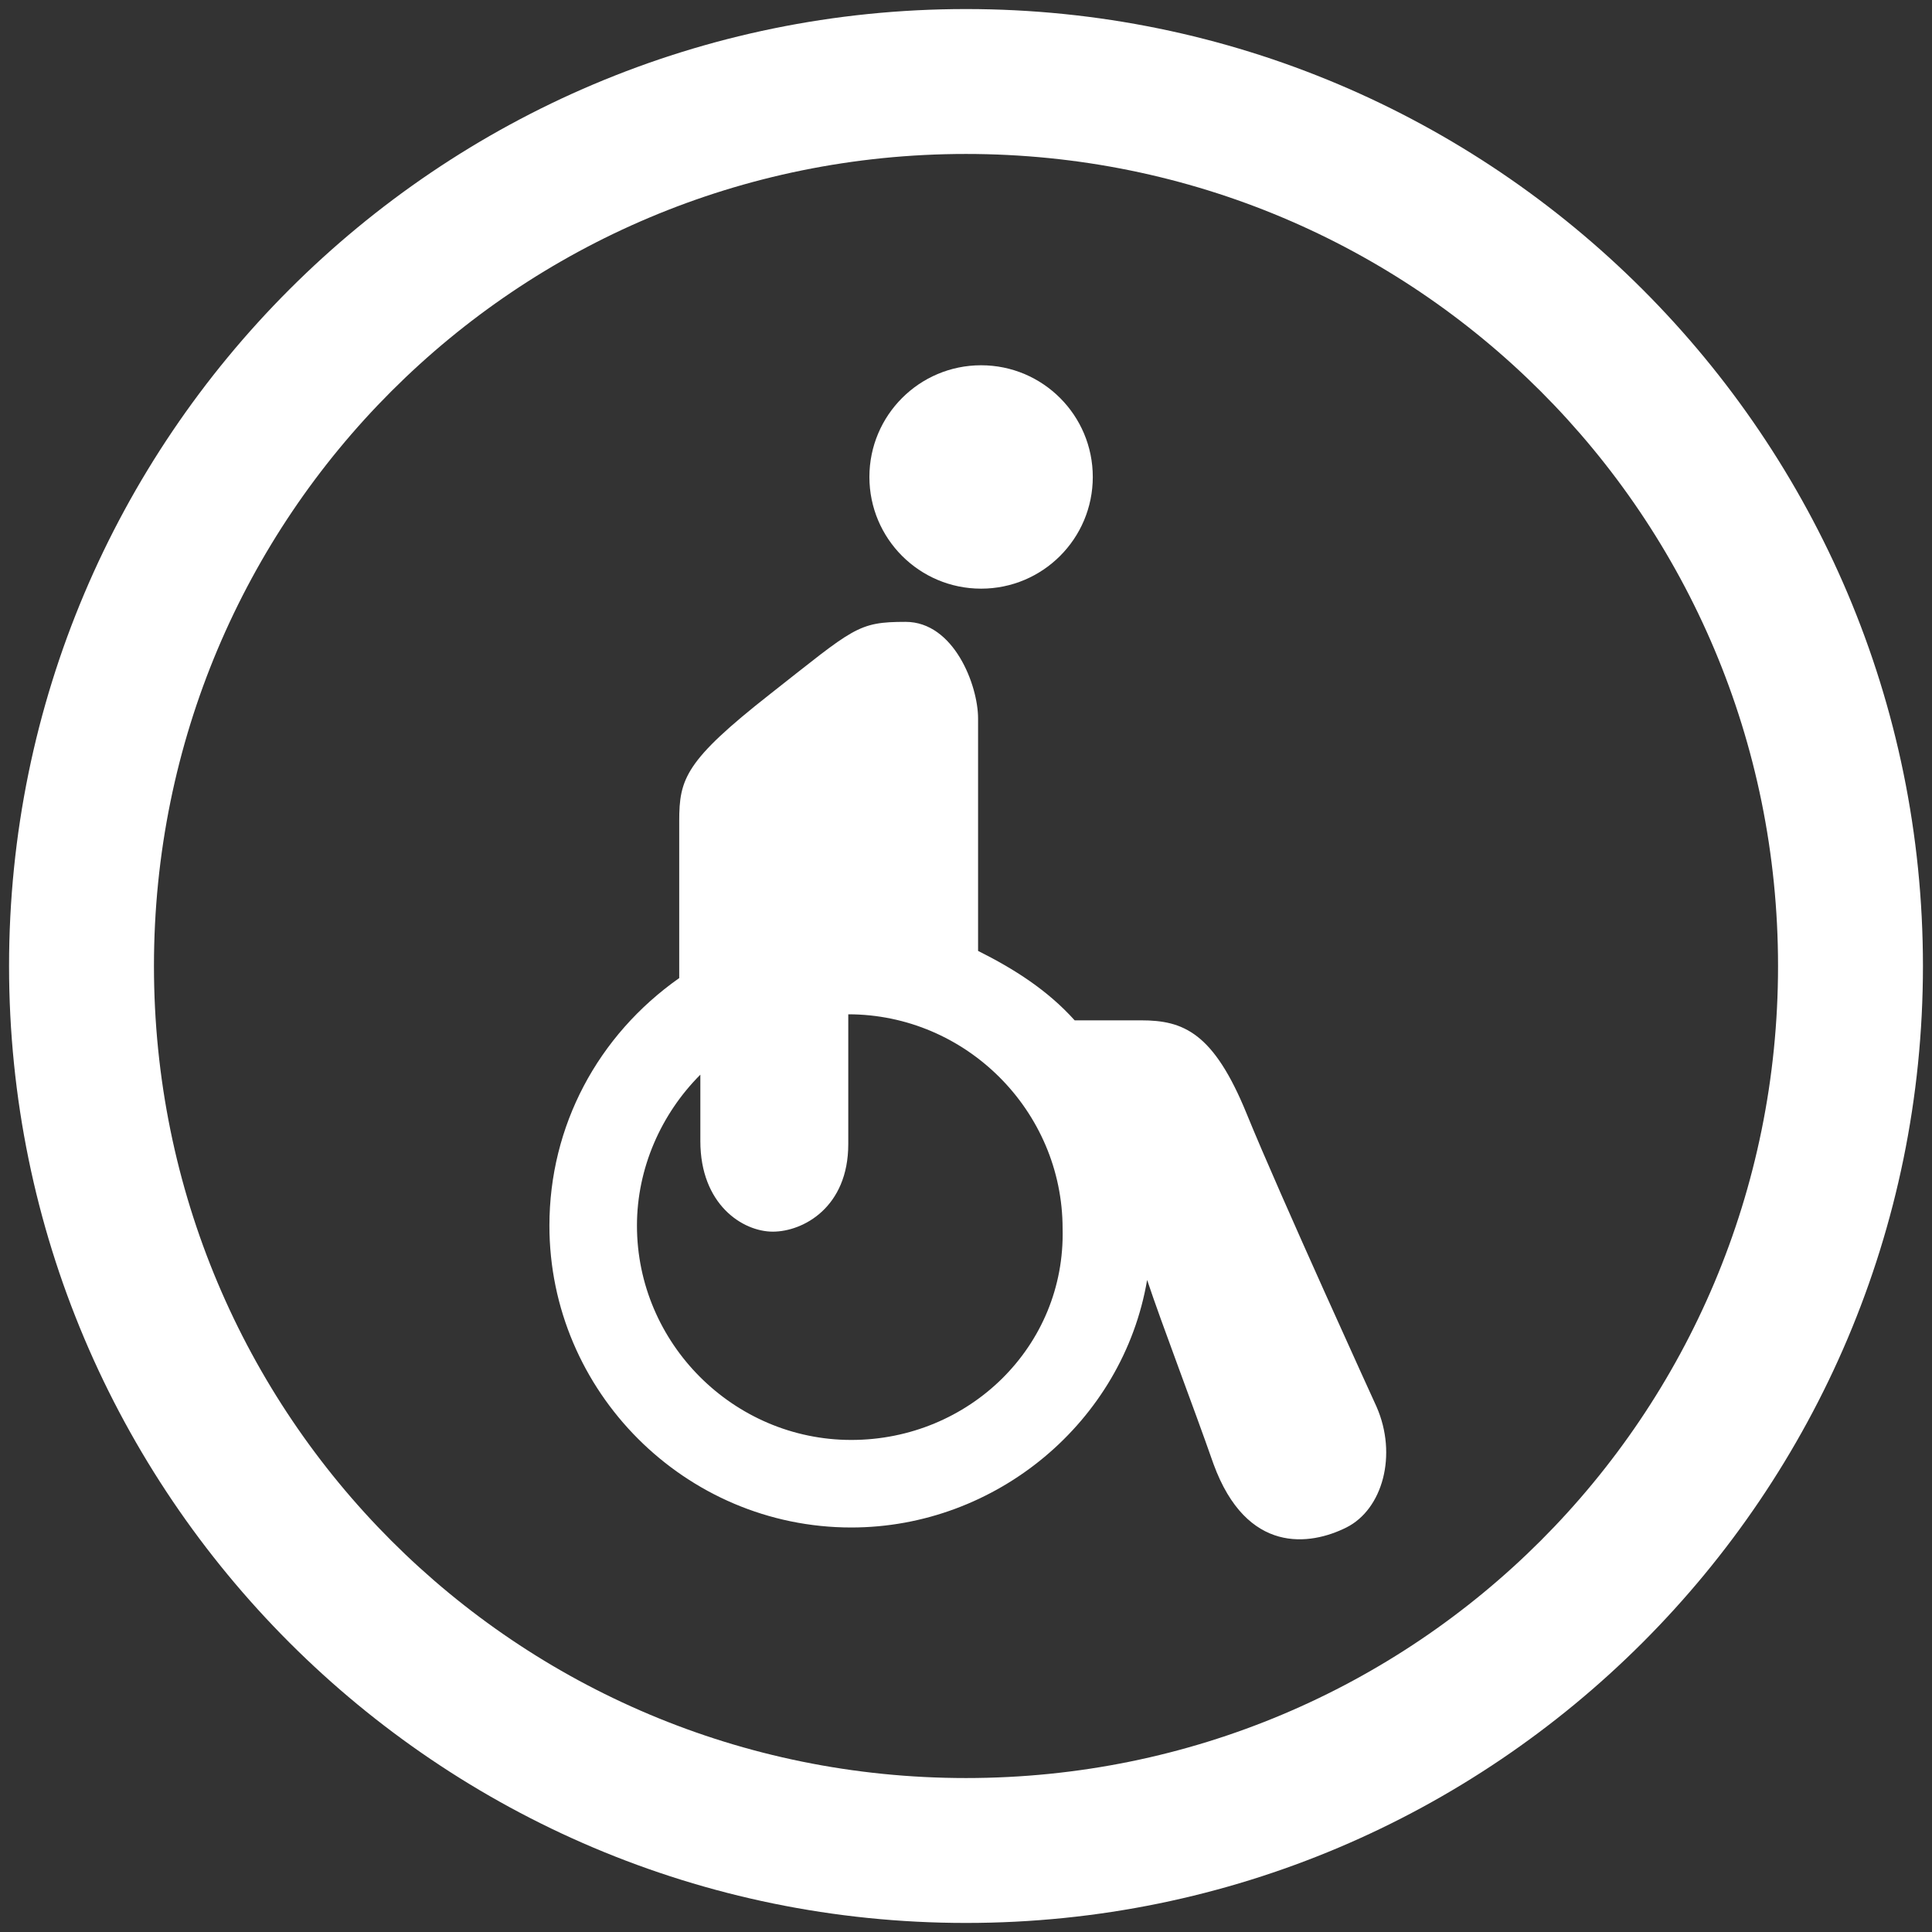
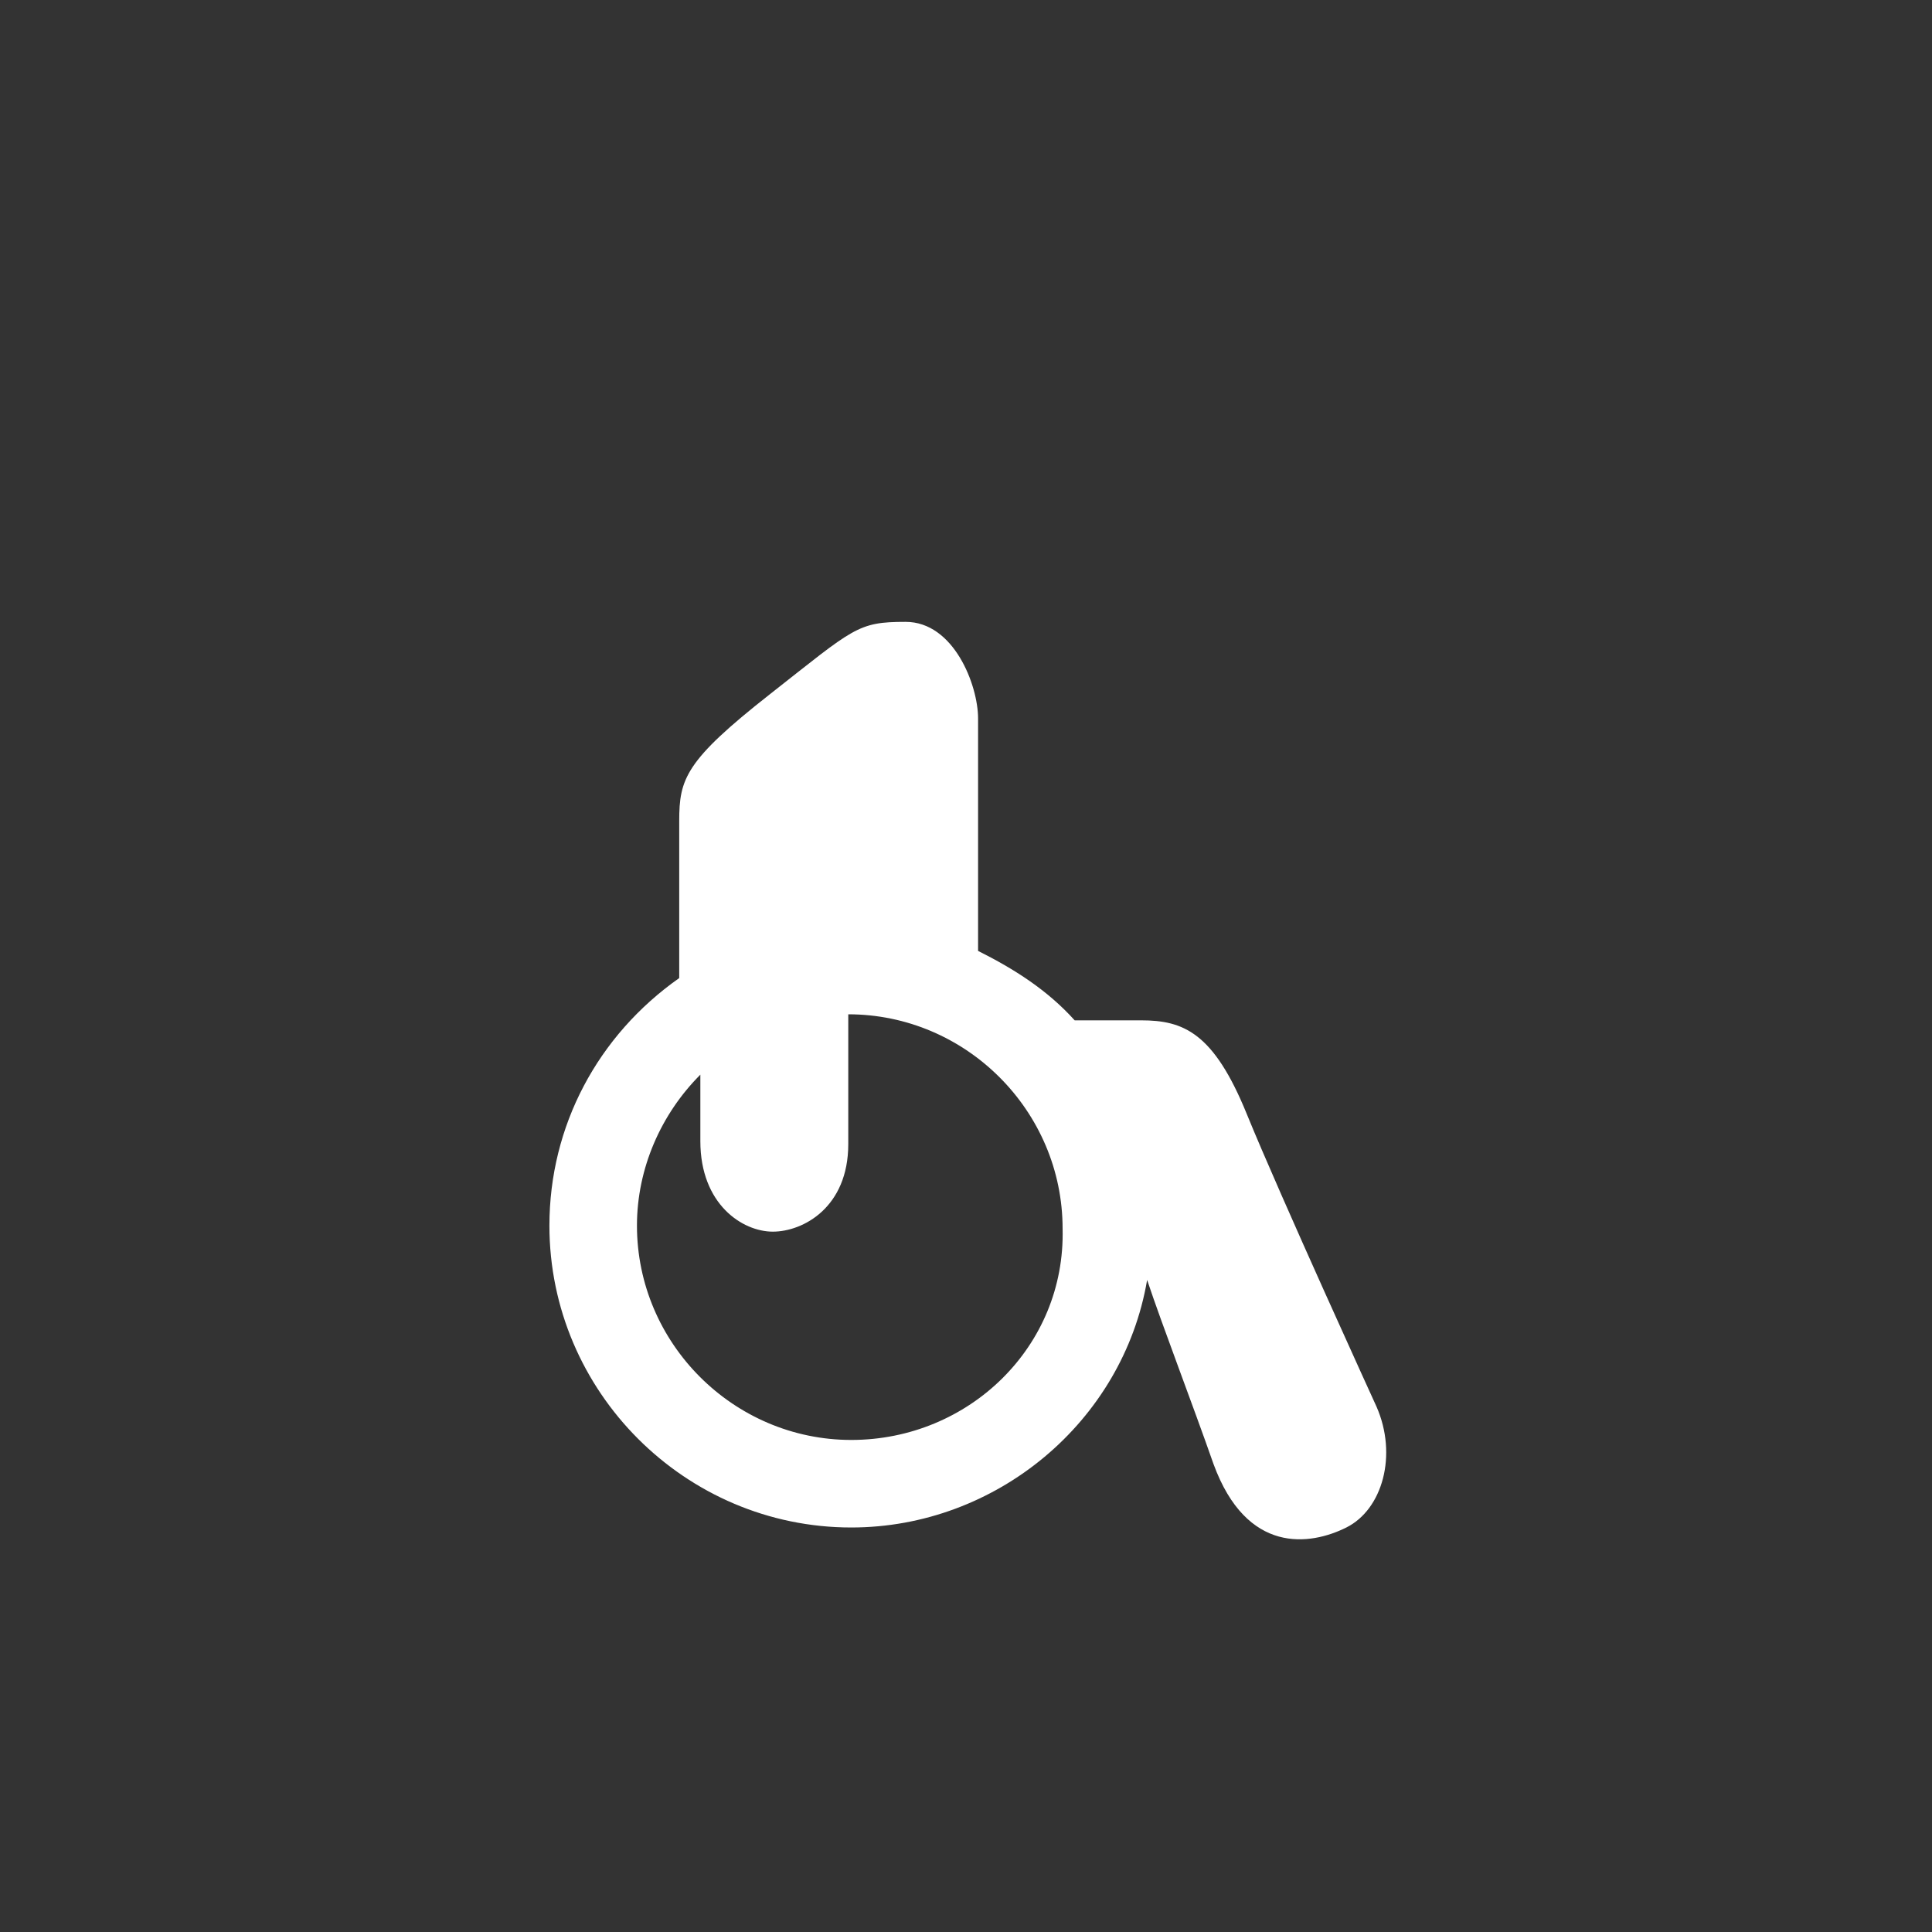
<svg xmlns="http://www.w3.org/2000/svg" version="1.1" id="Layer_1" x="0px" y="0px" viewBox="0 0 64 64" style="enable-background:new 0 0 64 64;" xml:space="preserve">
  <rect x="0" y="0" width="64" height="64" fill="#333333" stroke="none" />
  <style type="text/css">
	.st0{fill:#FFFFFF;}
</style>
  <g>
-     <path class="st0" d="M32,63.7C14.5,63.7,0.3,49.5,0.3,32S14.5,0.3,32,0.3S63.7,14.5,63.7,32S49.5,63.7,32,63.7z M32,5.1   C17.1,5.1,5.1,17.1,5.1,32S17.1,58.9,32,58.9S58.9,46.9,58.9,32S46.9,5.1,32,5.1z" />
    <path class="st0" d="M45.6,46.6c0,0-3.2-7-4.3-9.7c-1.1-2.7-2.1-3.1-3.5-3.1h-2.2c-0.9-1-2-1.7-3.2-2.3v-7.7c0-1.1-0.8-3.2-2.4-3.2   s-1.7,0.2-4.5,2.4s-3,2.8-3,4.2v5.2c-2.7,1.9-4.3,4.9-4.3,8.2c0,5.5,4.5,10,10,10c4.8,0,9-3.5,9.8-8.2c0.5,1.5,1.5,4.1,2.2,6.1   c1.1,3,3.2,2.7,4.4,2.1C45.8,50,46.3,48.2,45.6,46.6z M28.2,47.7c-3.9,0-7.1-3.2-7.1-7.1c0-1.9,0.8-3.7,2.1-5v2.2   c0,2.1,1.4,3,2.4,3c1,0,2.5-0.8,2.5-2.9v-4.3c3.9,0,7.1,3.2,7.1,7.1C35.3,44.6,32.1,47.7,28.2,47.7z" />
-     <circle id="Ellipse_7013_00000131345723980058135320000012868223872965379978_" class="st0" cx="32.5" cy="15.8" r="3.7" />
  </g>
</svg>